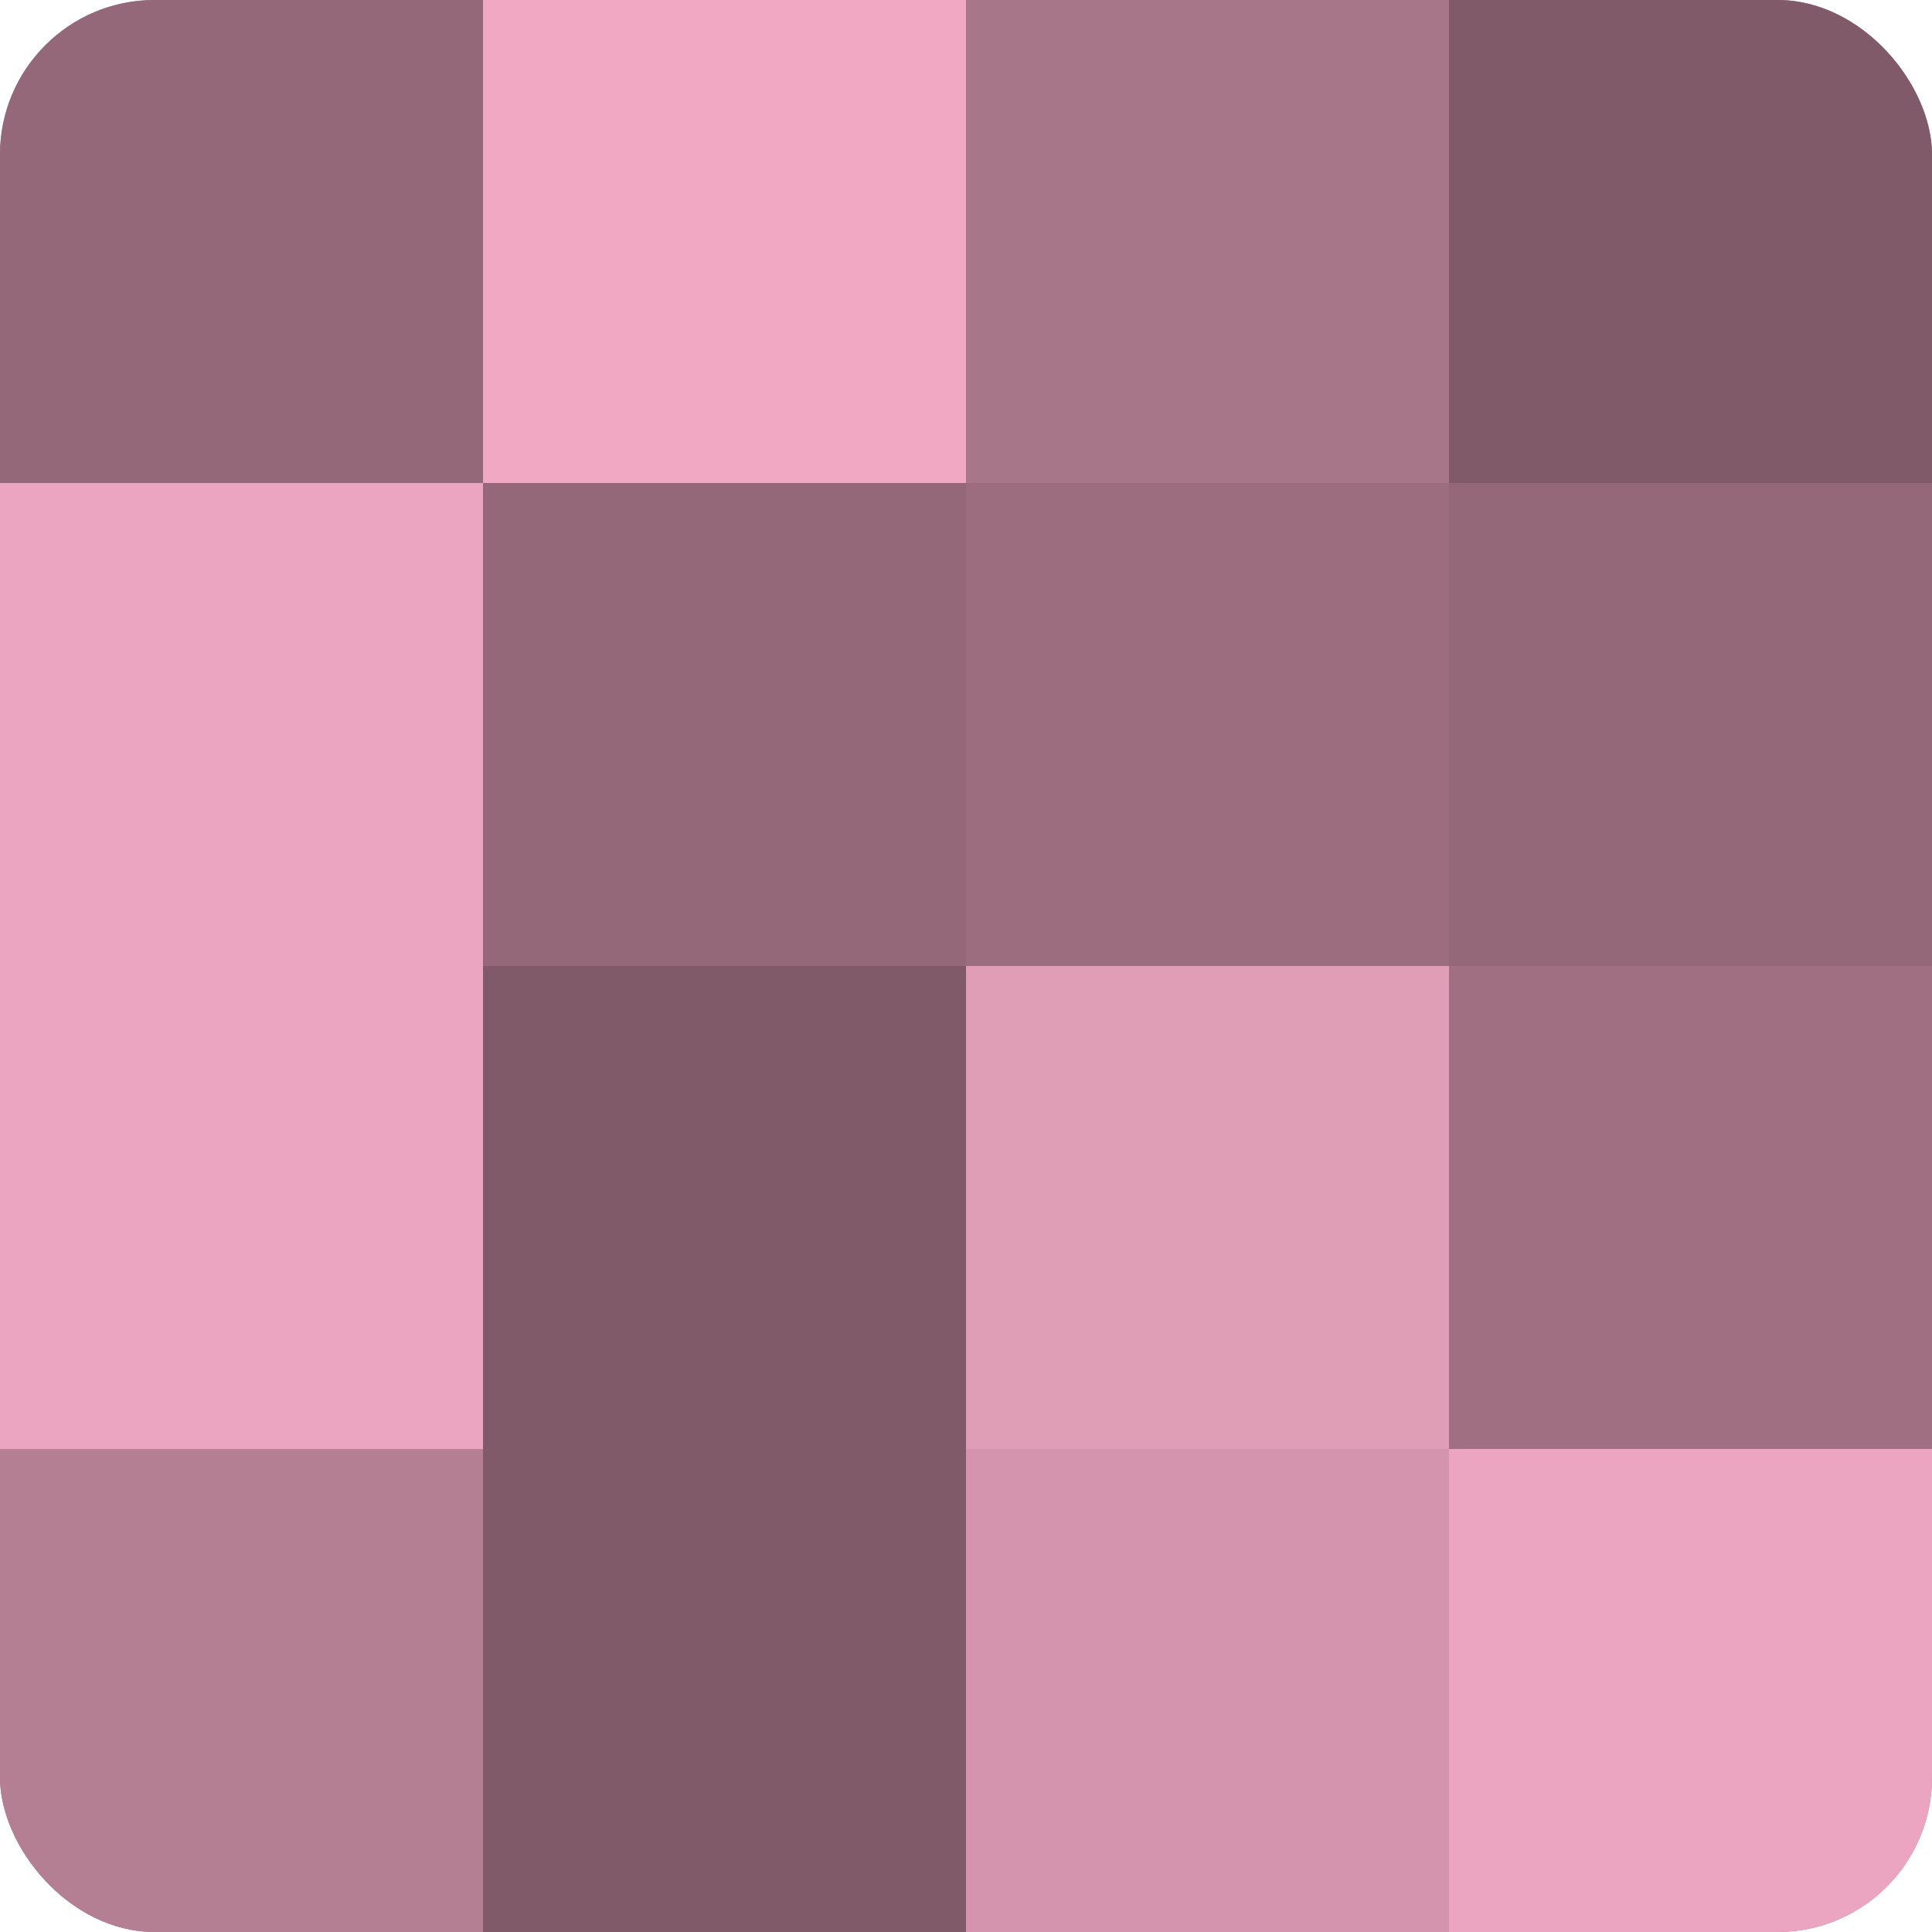
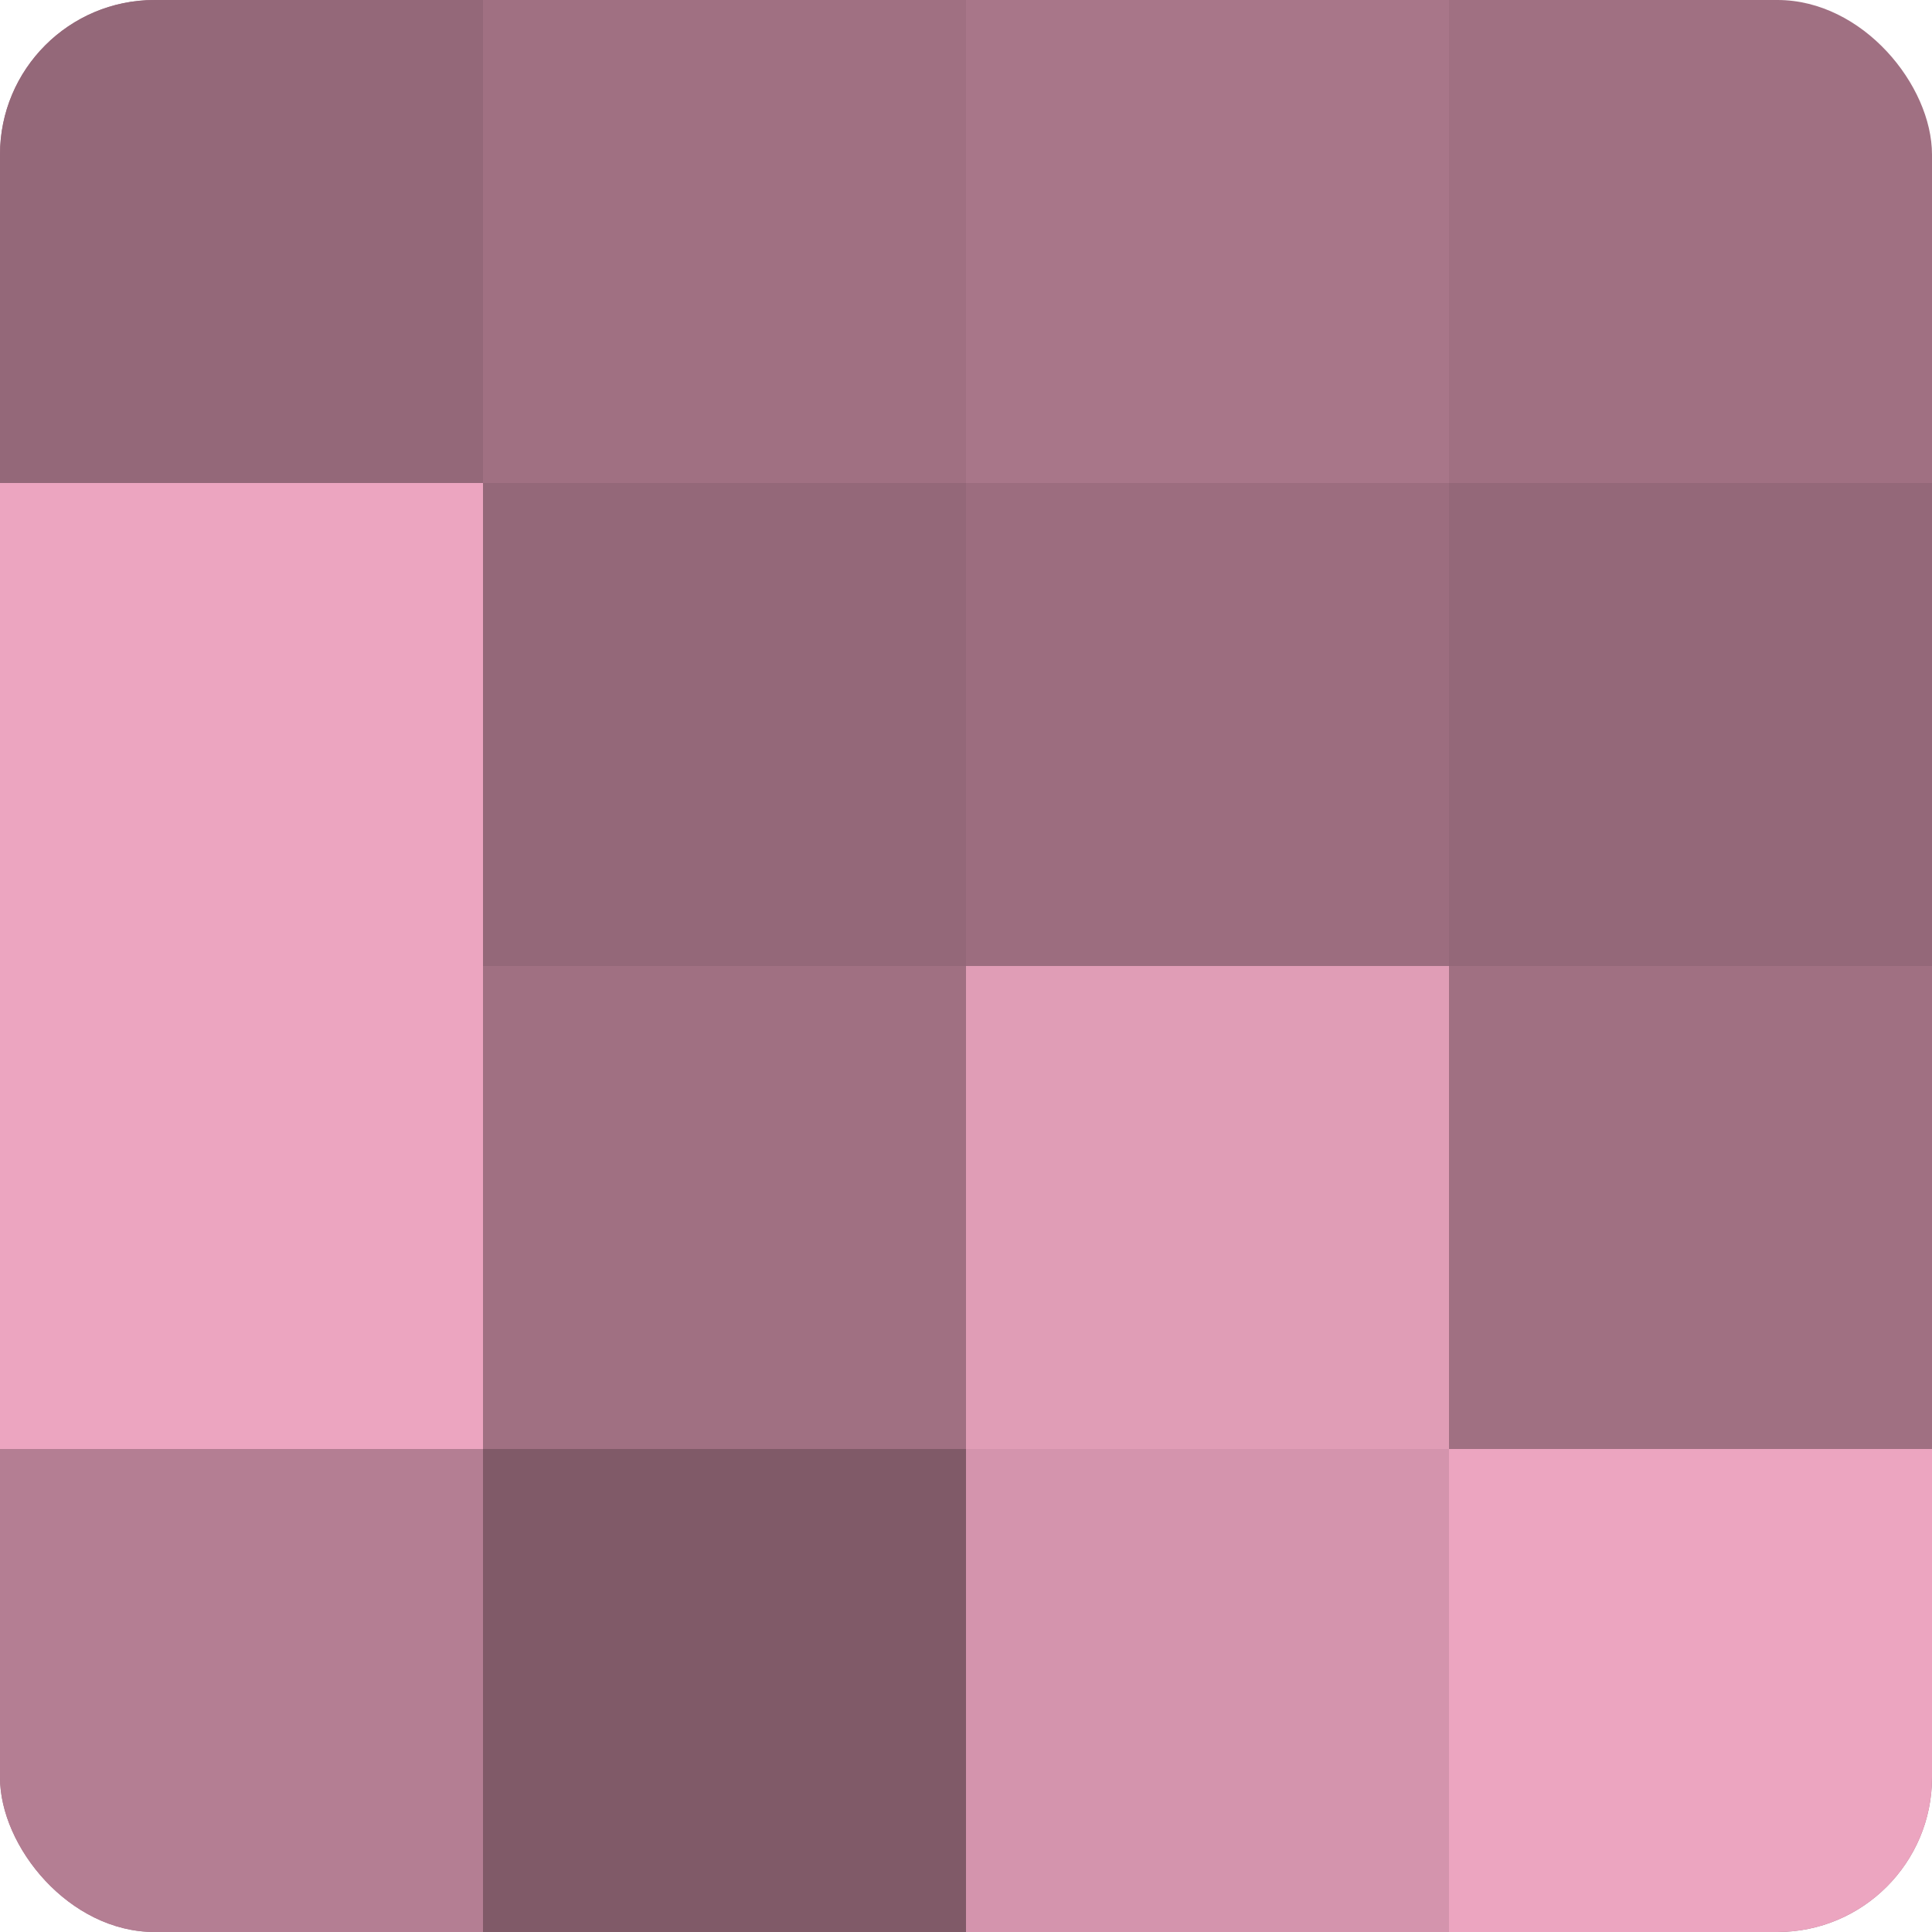
<svg xmlns="http://www.w3.org/2000/svg" width="60" height="60" viewBox="0 0 100 100" preserveAspectRatio="xMidYMid meet">
  <defs>
    <clipPath id="c" width="100" height="100">
      <rect width="100" height="100" rx="8" ry="8" />
    </clipPath>
  </defs>
  <g clip-path="url(#c)">
    <rect width="100" height="100" fill="#a07082" />
    <rect width="25" height="25" fill="#946879" />
    <rect y="25" width="25" height="25" fill="#eca5c0" />
    <rect y="50" width="25" height="25" fill="#eca5c0" />
    <rect y="75" width="25" height="25" fill="#b47e93" />
-     <rect x="25" width="25" height="25" fill="#f0a8c3" />
    <rect x="25" y="25" width="25" height="25" fill="#946879" />
-     <rect x="25" y="50" width="25" height="25" fill="#805a68" />
    <rect x="25" y="75" width="25" height="25" fill="#805a68" />
    <rect x="50" width="25" height="25" fill="#a87689" />
    <rect x="50" y="25" width="25" height="25" fill="#9c6d7f" />
    <rect x="50" y="50" width="25" height="25" fill="#e09db6" />
    <rect x="50" y="75" width="25" height="25" fill="#d494ad" />
-     <rect x="75" width="25" height="25" fill="#805a68" />
    <rect x="75" y="25" width="25" height="25" fill="#946879" />
    <rect x="75" y="50" width="25" height="25" fill="#a07082" />
    <rect x="75" y="75" width="25" height="25" fill="#eca5c0" />
  </g>
</svg>